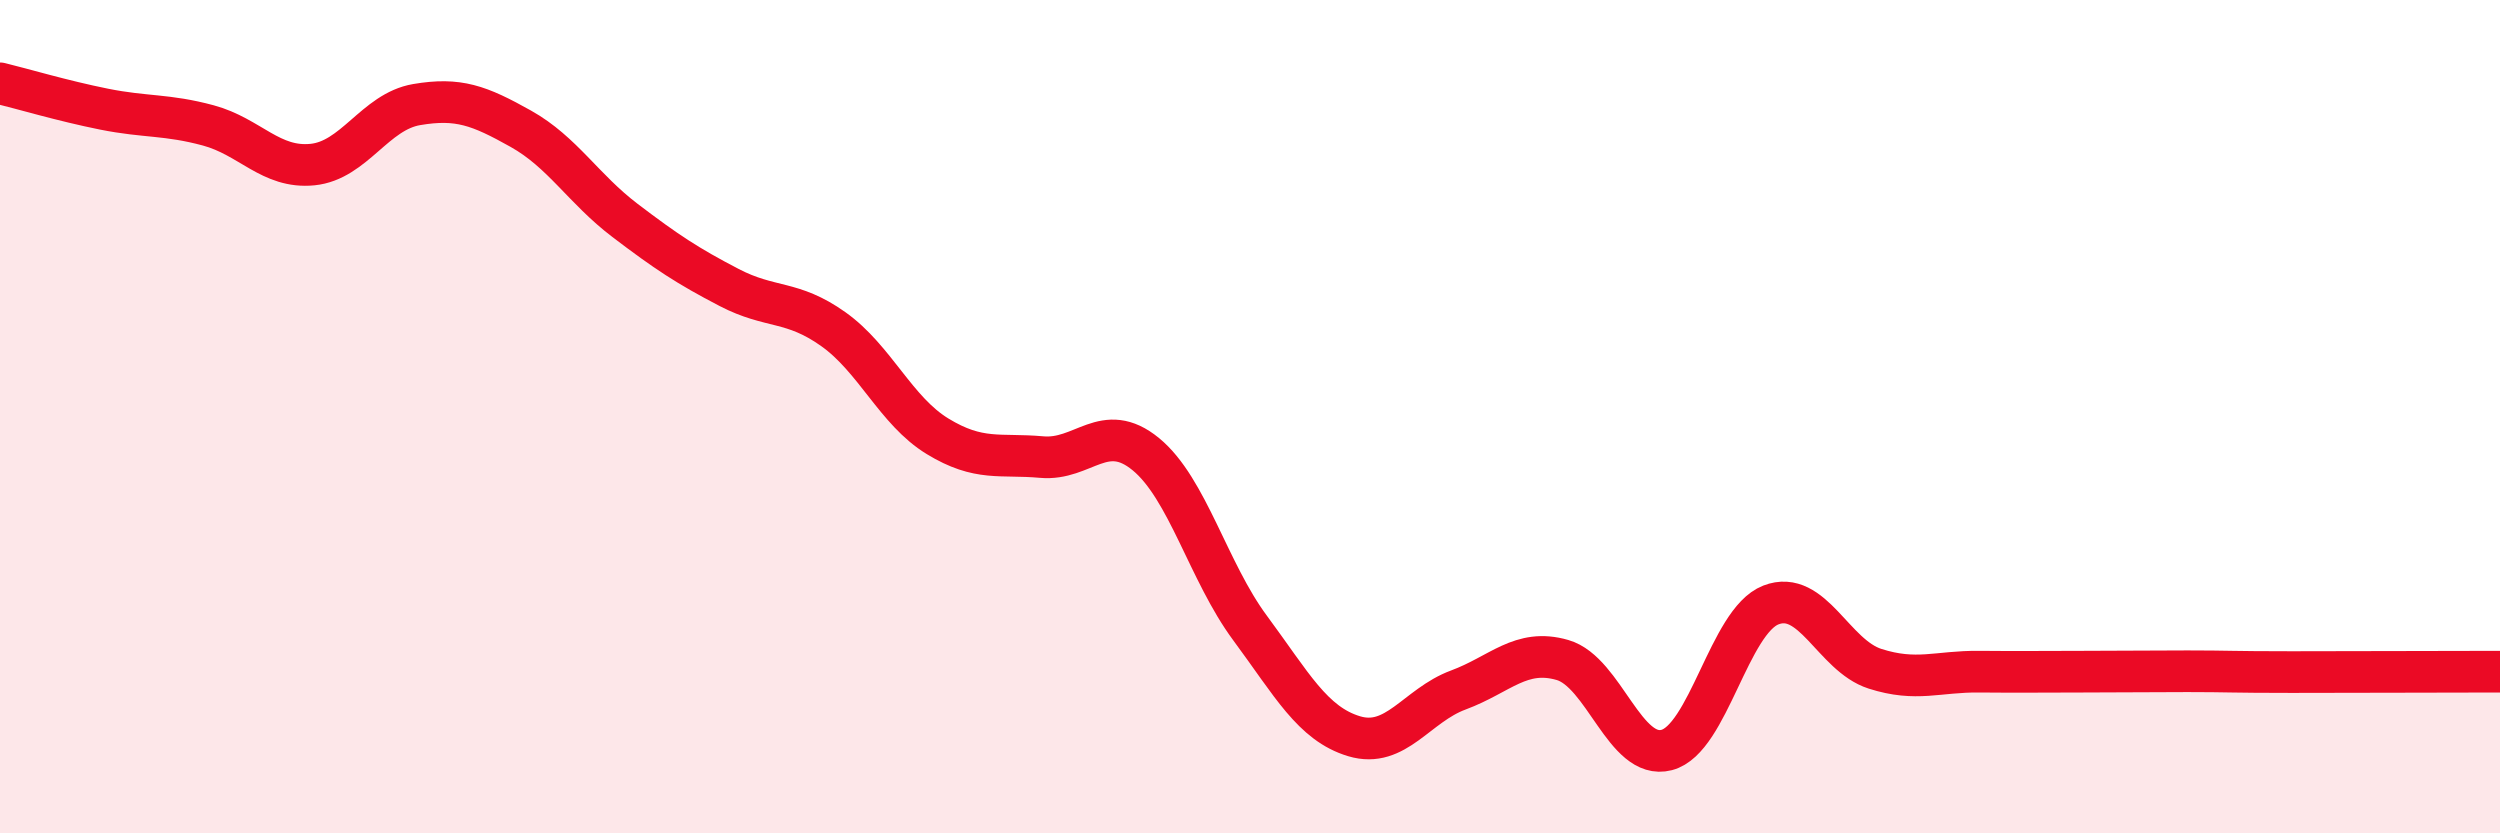
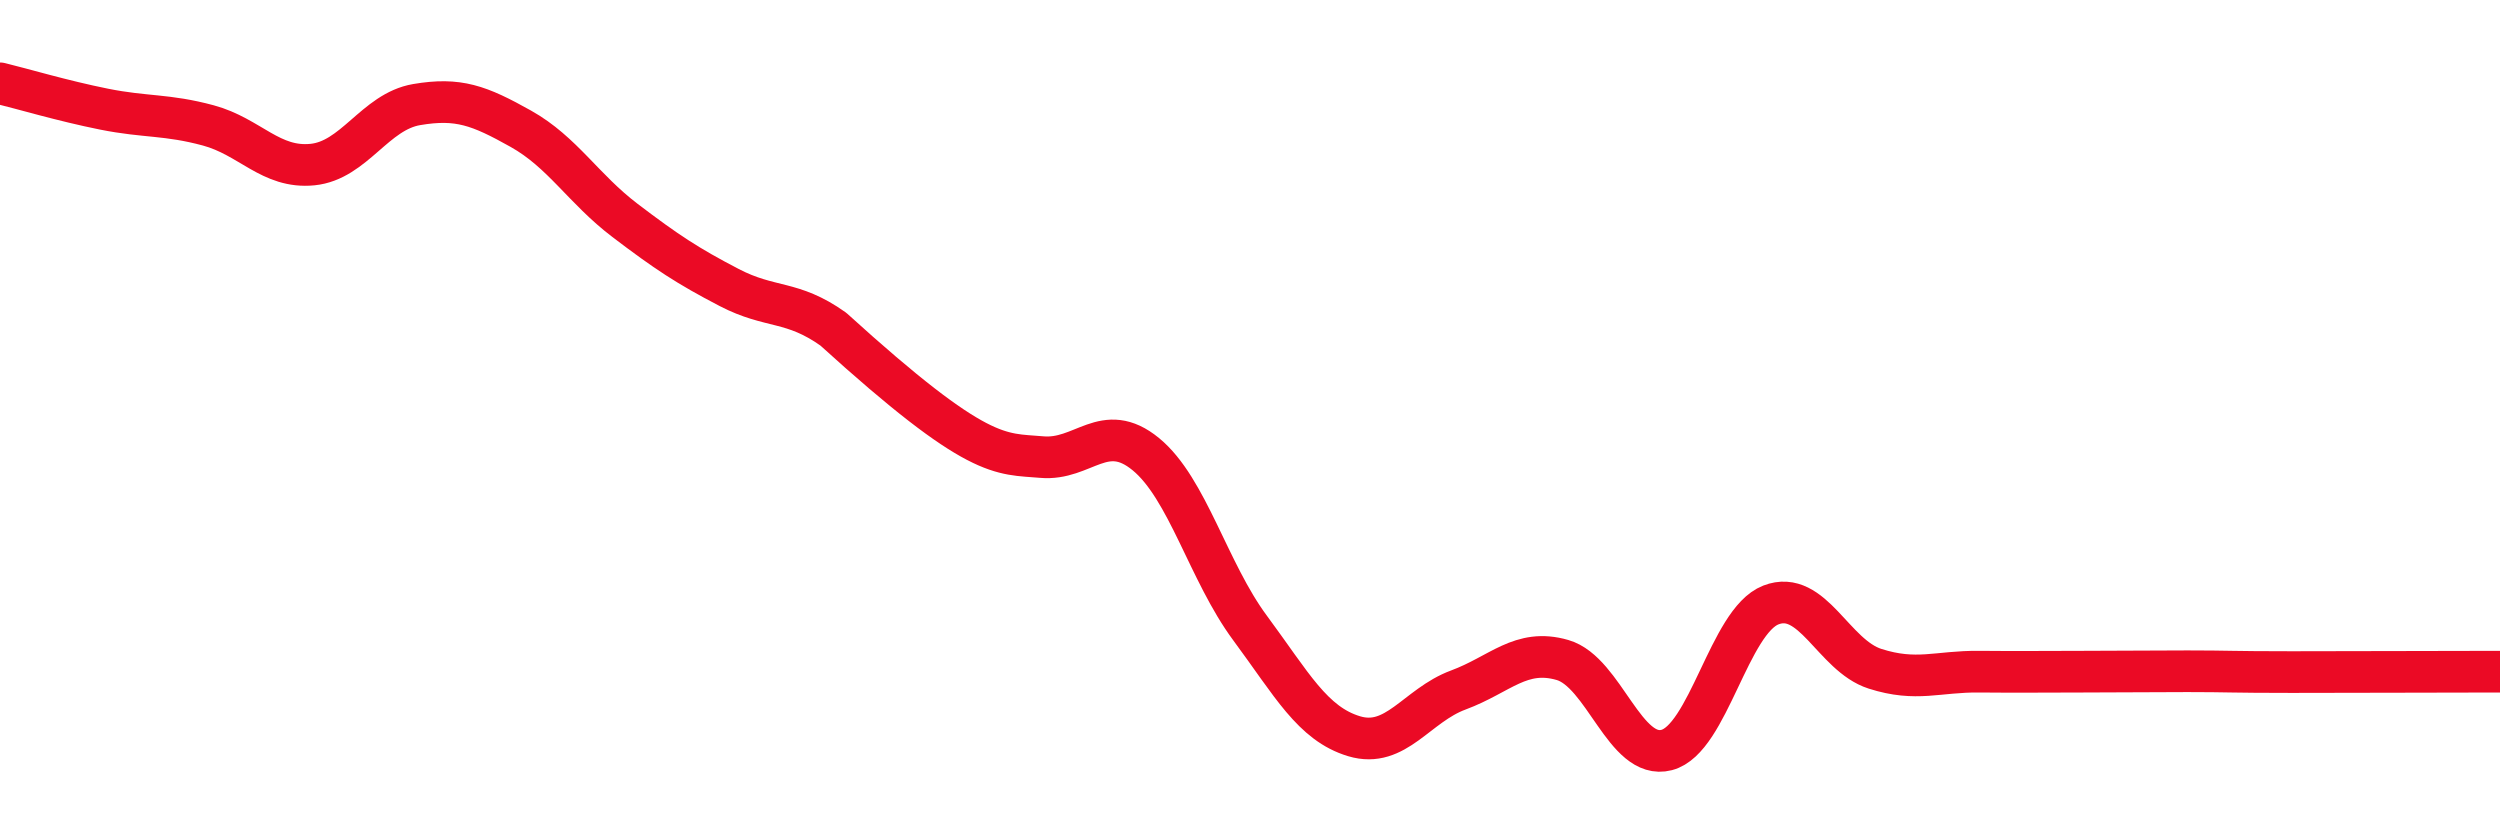
<svg xmlns="http://www.w3.org/2000/svg" width="60" height="20" viewBox="0 0 60 20">
-   <path d="M 0,2 C 0.5,2.12 1.5,2.42 2.5,2.62 C 3.5,2.82 4,2.74 5,3.01 C 6,3.28 6.5,4.05 7.5,3.95 C 8.5,3.85 9,2.68 10,2.51 C 11,2.34 11.5,2.53 12.5,3.09 C 13.5,3.65 14,4.53 15,5.29 C 16,6.05 16.5,6.38 17.5,6.9 C 18.5,7.42 19,7.19 20,7.9 C 21,8.61 21.5,9.86 22.5,10.47 C 23.5,11.08 24,10.88 25,10.97 C 26,11.06 26.5,10.08 27.5,10.9 C 28.5,11.72 29,13.72 30,15.07 C 31,16.42 31.5,17.37 32.5,17.67 C 33.5,17.97 34,16.93 35,16.56 C 36,16.19 36.5,15.55 37.5,15.84 C 38.5,16.13 39,18.26 40,18 C 41,17.74 41.5,14.91 42.5,14.52 C 43.5,14.13 44,15.73 45,16.05 C 46,16.37 46.5,16.11 47.5,16.12 C 48.5,16.13 49,16.12 50,16.12 C 51,16.12 51.5,16.11 52.5,16.11 C 53.5,16.11 53.5,16.13 55,16.13 C 56.5,16.13 59,16.12 60,16.12L60 20L0 20Z" fill="#EB0A25" opacity="0.1" stroke-linecap="round" stroke-linejoin="round" />
-   <path d="M 0,2 C 0.5,2.12 1.5,2.42 2.5,2.62 C 3.5,2.82 4,2.74 5,3.01 C 6,3.28 6.5,4.05 7.5,3.95 C 8.5,3.85 9,2.68 10,2.51 C 11,2.34 11.5,2.53 12.5,3.09 C 13.5,3.65 14,4.53 15,5.29 C 16,6.05 16.5,6.38 17.5,6.9 C 18.5,7.42 19,7.19 20,7.9 C 21,8.61 21.5,9.86 22.5,10.47 C 23.5,11.08 24,10.88 25,10.97 C 26,11.06 26.5,10.08 27.5,10.9 C 28.5,11.72 29,13.72 30,15.07 C 31,16.42 31.5,17.37 32.5,17.67 C 33.5,17.97 34,16.93 35,16.56 C 36,16.19 36.5,15.55 37.5,15.84 C 38.5,16.13 39,18.26 40,18 C 41,17.74 41.5,14.91 42.5,14.52 C 43.5,14.13 44,15.73 45,16.05 C 46,16.37 46.5,16.11 47.5,16.12 C 48.5,16.13 49,16.12 50,16.12 C 51,16.12 51.5,16.11 52.5,16.11 C 53.5,16.11 53.5,16.13 55,16.13 C 56.5,16.13 59,16.12 60,16.12" stroke="#EB0A25" stroke-width="1" fill="none" stroke-linecap="round" stroke-linejoin="round" />
+   <path d="M 0,2 C 0.5,2.12 1.5,2.42 2.5,2.62 C 3.5,2.82 4,2.74 5,3.01 C 6,3.28 6.5,4.05 7.5,3.95 C 8.5,3.85 9,2.68 10,2.51 C 11,2.34 11.5,2.53 12.5,3.09 C 13.5,3.65 14,4.53 15,5.29 C 16,6.05 16.5,6.38 17.5,6.9 C 18.5,7.42 19,7.19 20,7.9 C 23.5,11.08 24,10.88 25,10.97 C 26,11.06 26.5,10.08 27.5,10.9 C 28.5,11.72 29,13.72 30,15.07 C 31,16.42 31.5,17.37 32.5,17.67 C 33.5,17.97 34,16.93 35,16.56 C 36,16.19 36.5,15.55 37.5,15.84 C 38.5,16.13 39,18.26 40,18 C 41,17.74 41.5,14.91 42.5,14.52 C 43.5,14.13 44,15.73 45,16.05 C 46,16.37 46.5,16.11 47.5,16.12 C 48.5,16.13 49,16.12 50,16.12 C 51,16.12 51.5,16.11 52.5,16.11 C 53.5,16.11 53.5,16.13 55,16.13 C 56.5,16.13 59,16.12 60,16.12" stroke="#EB0A25" stroke-width="1" fill="none" stroke-linecap="round" stroke-linejoin="round" />
</svg>